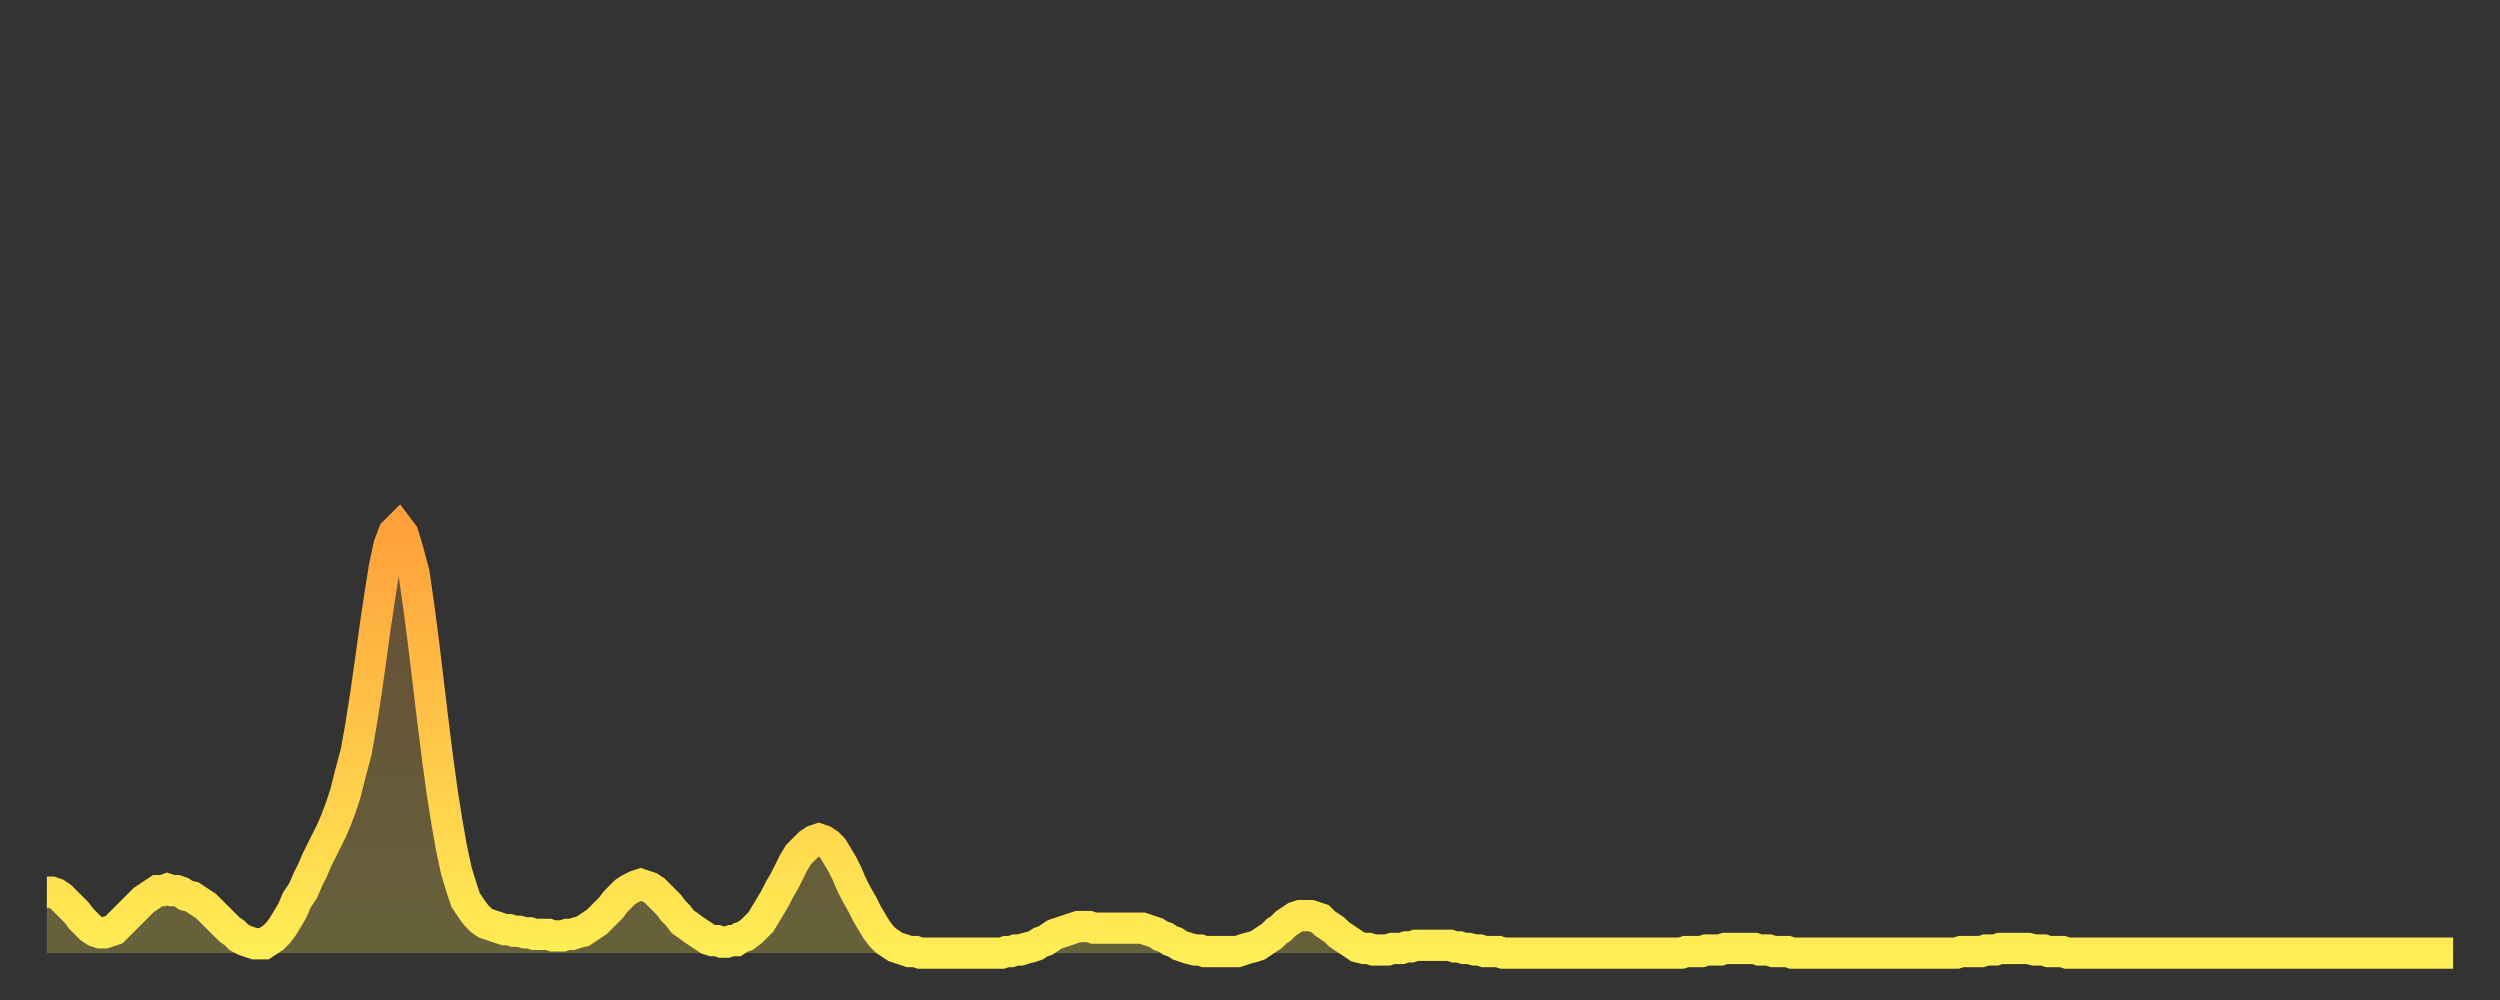
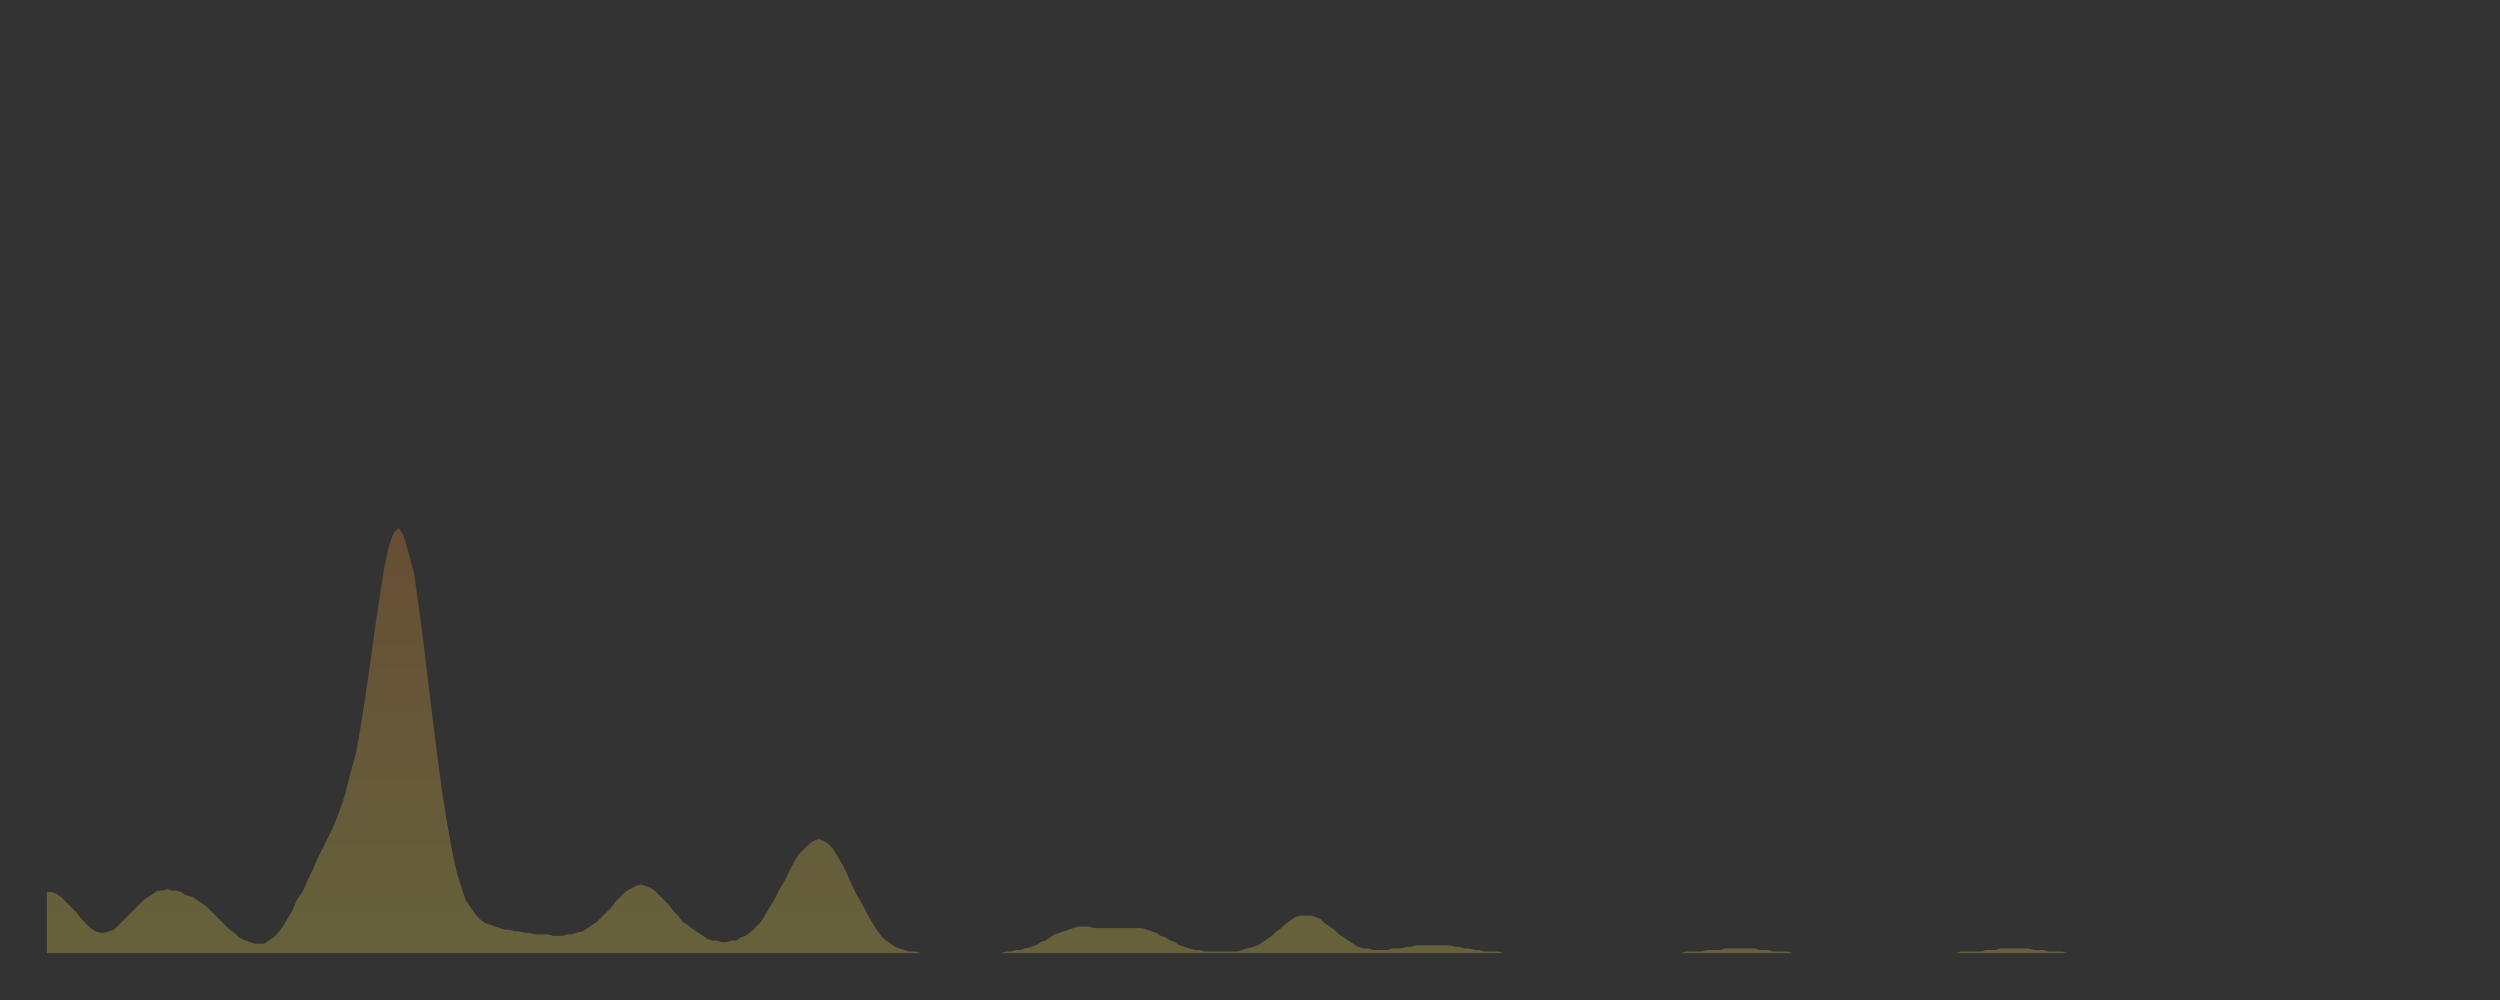
<svg xmlns="http://www.w3.org/2000/svg" baseProfile="full" height="64" version="1.1" width="160">
  <rect width="100%" height="100%" fill="#333333" stroke="none" />
  <defs>
    <linearGradient id="id152440" x1="0" x2="0" y1="0" y2="1">
      <stop offset="0%" stop-color="#ffa13b" />
      <stop offset="50%" stop-color="#ffc748" />
      <stop offset="100%" stop-color="#ffee55" />
    </linearGradient>
  </defs>
  <g transform="translate(3,3)">
    <g>
-       <path d="M 0.0 54.1 0.3 54.1 0.6 54.2 0.9 54.4 1.2 54.7 1.5 55.0 1.9 55.4 2.2 55.8 2.5 56.1 2.8 56.4 3.1 56.6 3.4 56.7 3.7 56.7 4.0 56.6 4.3 56.5 4.6 56.2 4.9 55.9 5.2 55.6 5.6 55.2 5.9 54.9 6.2 54.6 6.5 54.4 6.8 54.2 7.1 54.0 7.4 54.0 7.7 53.9 8.0 54.0 8.3 54.0 8.6 54.1 8.9 54.3 9.3 54.4 9.6 54.6 9.9 54.8 10.2 55.0 10.5 55.3 10.8 55.6 11.1 55.9 11.4 56.2 11.7 56.5 12.0 56.7 12.3 57.0 12.7 57.2 13.0 57.3 13.3 57.4 13.6 57.4 13.9 57.4 14.2 57.2 14.5 57.0 14.8 56.7 15.1 56.3 15.4 55.8 15.7 55.3 16.0 54.6 16.4 54.0 16.7 53.3 17.0 52.7 17.3 52.0 17.6 51.4 17.9 50.8 18.2 50.2 18.5 49.5 18.8 48.7 19.1 47.8 19.4 46.6 19.8 45.1 20.1 43.4 20.4 41.5 20.7 39.4 21.0 37.2 21.3 35.2 21.6 33.3 21.9 31.9 22.2 31.1 22.5 30.8 22.8 31.2 23.1 32.2 23.5 33.7 23.8 35.8 24.1 38.1 24.4 40.6 24.7 43.1 25.0 45.5 25.3 47.7 25.6 49.6 25.9 51.3 26.2 52.7 26.5 53.7 26.8 54.6 27.2 55.2 27.5 55.6 27.8 55.9 28.1 56.1 28.4 56.2 28.7 56.3 29.0 56.4 29.3 56.5 29.6 56.5 29.9 56.6 30.2 56.6 30.6 56.7 30.9 56.7 31.2 56.8 31.5 56.8 31.8 56.8 32.1 56.8 32.4 56.9 32.7 56.9 33.0 56.9 33.3 56.8 33.6 56.8 33.9 56.7 34.3 56.6 34.6 56.4 34.9 56.2 35.2 56.0 35.5 55.7 35.8 55.4 36.1 55.1 36.4 54.7 36.7 54.4 37.0 54.1 37.3 53.9 37.7 53.7 38.0 53.6 38.3 53.7 38.6 53.8 38.9 54.0 39.2 54.3 39.5 54.6 39.8 54.9 40.1 55.3 40.4 55.6 40.7 56.0 41.0 56.2 41.4 56.5 41.7 56.7 42.0 56.9 42.3 57.1 42.6 57.2 42.9 57.2 43.2 57.3 43.5 57.3 43.8 57.2 44.1 57.2 44.4 57.0 44.7 56.9 45.1 56.6 45.4 56.3 45.7 56.0 46.0 55.5 46.3 55.0 46.6 54.5 46.9 53.9 47.2 53.4 47.5 52.8 47.8 52.2 48.1 51.7 48.5 51.3 48.8 51.0 49.1 50.8 49.4 50.7 49.7 50.8 50.0 51.0 50.3 51.3 50.6 51.8 50.9 52.3 51.2 52.9 51.5 53.6 51.8 54.2 52.2 54.9 52.5 55.5 52.8 56.0 53.1 56.5 53.4 56.9 53.7 57.2 54.0 57.4 54.3 57.6 54.6 57.7 54.9 57.8 55.2 57.9 55.6 57.9 55.9 58.0 56.2 58.0 56.5 58.0 56.8 58.0 57.1 58.0 57.4 58.0 57.7 58.0 58.0 58.0 58.3 58.0 58.6 58.0 58.9 58.0 59.3 58.0 59.6 58.0 59.9 58.0 60.2 58.0 60.5 58.0 60.8 58.0 61.1 58.0 61.4 57.9 61.7 57.9 62.0 57.8 62.3 57.8 62.6 57.7 63.0 57.6 63.3 57.5 63.6 57.3 63.9 57.2 64.2 57.0 64.5 56.8 64.8 56.7 65.1 56.6 65.4 56.5 65.7 56.4 66.0 56.3 66.4 56.3 66.7 56.3 67.0 56.4 67.3 56.4 67.6 56.4 67.9 56.4 68.2 56.4 68.5 56.4 68.8 56.4 69.1 56.4 69.4 56.4 69.7 56.4 70.1 56.4 70.4 56.5 70.7 56.6 71.0 56.7 71.3 56.9 71.6 57.0 71.9 57.2 72.2 57.3 72.5 57.5 72.8 57.6 73.1 57.7 73.5 57.8 73.8 57.8 74.1 57.9 74.4 57.9 74.7 57.9 75.0 57.9 75.3 57.9 75.6 57.9 75.9 57.9 76.2 57.9 76.5 57.8 76.8 57.7 77.2 57.6 77.5 57.5 77.8 57.3 78.1 57.1 78.4 56.9 78.7 56.6 79.0 56.4 79.3 56.1 79.6 55.9 79.9 55.7 80.2 55.6 80.5 55.6 80.9 55.6 81.2 55.7 81.5 55.8 81.8 56.1 82.1 56.3 82.4 56.5 82.7 56.8 83.0 57.0 83.3 57.2 83.6 57.4 83.9 57.6 84.3 57.7 84.6 57.7 84.9 57.8 85.2 57.8 85.5 57.8 85.8 57.8 86.1 57.7 86.4 57.7 86.7 57.7 87.0 57.6 87.3 57.6 87.6 57.5 88.0 57.5 88.3 57.5 88.6 57.5 88.9 57.5 89.2 57.5 89.5 57.5 89.8 57.5 90.1 57.6 90.4 57.6 90.7 57.7 91.0 57.7 91.4 57.8 91.7 57.8 92.0 57.9 92.3 57.9 92.6 57.9 92.9 57.9 93.2 58.0 93.5 58.0 93.8 58.0 94.1 58.0 94.4 58.0 94.7 58.0 95.1 58.0 95.4 58.0 95.7 58.0 96.0 58.0 96.3 58.0 96.6 58.0 96.9 58.0 97.2 58.0 97.5 58.0 97.8 58.0 98.1 58.0 98.4 58.0 98.8 58.0 99.1 58.0 99.4 58.0 99.7 58.0 100.0 58.0 100.3 58.0 100.6 58.0 100.9 58.0 101.2 58.0 101.5 58.0 101.8 58.0 102.2 58.0 102.5 58.0 102.8 58.0 103.1 58.0 103.4 58.0 103.7 58.0 104.0 58.0 104.3 58.0 104.6 58.0 104.9 57.9 105.2 57.9 105.5 57.9 105.9 57.9 106.2 57.8 106.5 57.8 106.8 57.8 107.1 57.8 107.4 57.7 107.7 57.7 108.0 57.7 108.3 57.7 108.6 57.7 108.9 57.7 109.3 57.7 109.6 57.8 109.9 57.8 110.2 57.8 110.5 57.9 110.8 57.9 111.1 57.9 111.4 57.9 111.7 58.0 112.0 58.0 112.3 58.0 112.6 58.0 113.0 58.0 113.3 58.0 113.6 58.0 113.9 58.0 114.2 58.0 114.5 58.0 114.8 58.0 115.1 58.0 115.4 58.0 115.7 58.0 116.0 58.0 116.3 58.0 116.7 58.0 117.0 58.0 117.3 58.0 117.6 58.0 117.9 58.0 118.2 58.0 118.5 58.0 118.8 58.0 119.1 58.0 119.4 58.0 119.7 58.0 120.1 58.0 120.4 58.0 120.7 58.0 121.0 58.0 121.3 58.0 121.6 58.0 121.9 58.0 122.2 58.0 122.5 57.9 122.8 57.9 123.1 57.9 123.4 57.9 123.8 57.9 124.1 57.8 124.4 57.8 124.7 57.8 125.0 57.7 125.3 57.7 125.6 57.7 125.9 57.7 126.2 57.7 126.5 57.7 126.8 57.7 127.2 57.8 127.5 57.8 127.8 57.8 128.1 57.9 128.4 57.9 128.7 57.9 129.0 57.9 129.3 58.0 129.6 58.0 129.9 58.0 130.2 58.0 130.5 58.0 130.9 58.0 131.2 58.0 131.5 58.0 131.8 58.0 132.1 58.0 132.4 58.0 132.7 58.0 133.0 58.0 133.3 58.0 133.6 58.0 133.9 58.0 134.2 58.0 134.6 58.0 134.9 58.0 135.2 58.0 135.5 58.0 135.8 58.0 136.1 58.0 136.4 58.0 136.7 58.0 137.0 58.0 137.3 58.0 137.6 58.0 138.0 58.0 138.3 58.0 138.6 58.0 138.9 58.0 139.2 58.0 139.5 58.0 139.8 58.0 140.1 58.0 140.4 58.0 140.7 58.0 141.0 58.0 141.3 58.0 141.7 58.0 142.0 58.0 142.3 58.0 142.6 58.0 142.9 58.0 143.2 58.0 143.5 58.0 143.8 58.0 144.1 58.0 144.4 58.0 144.7 58.0 145.1 58.0 145.4 58.0 145.7 58.0 146.0 58.0 146.3 58.0 146.6 58.0 146.9 58.0 147.2 58.0 147.5 58.0 147.8 58.0 148.1 58.0 148.4 58.0 148.8 58.0 149.1 58.0 149.4 58.0 149.7 58.0 150.0 58.0 150.3 58.0 150.6 58.0 150.9 58.0 151.2 58.0 151.5 58.0 151.8 58.0 152.1 58.0 152.5 58.0 152.8 58.0 153.1 58.0 153.4 58.0 153.7 58.0 154.0 58.0" fill="none" id="graph-curve" opacity="1" stroke="url(#id152440)" stroke-width="2" />
      <path d="M 0 58 L 0.0 54.1 0.3 54.1 0.6 54.2 0.9 54.4 1.2 54.7 1.5 55.0 1.9 55.4 2.2 55.8 2.5 56.1 2.8 56.4 3.1 56.6 3.4 56.7 3.7 56.7 4.0 56.6 4.3 56.5 4.6 56.2 4.9 55.9 5.2 55.6 5.6 55.2 5.9 54.9 6.2 54.6 6.5 54.4 6.8 54.2 7.1 54.0 7.4 54.0 7.7 53.9 8.0 54.0 8.3 54.0 8.6 54.1 8.9 54.3 9.3 54.4 9.6 54.6 9.9 54.8 10.2 55.0 10.5 55.3 10.8 55.6 11.1 55.9 11.4 56.2 11.7 56.5 12.0 56.7 12.3 57.0 12.7 57.2 13.0 57.3 13.3 57.4 13.6 57.4 13.9 57.4 14.2 57.2 14.5 57.0 14.8 56.7 15.1 56.3 15.4 55.8 15.7 55.3 16.0 54.6 16.4 54.0 16.7 53.3 17.0 52.7 17.3 52.0 17.6 51.4 17.9 50.8 18.2 50.2 18.5 49.5 18.8 48.7 19.1 47.8 19.4 46.6 19.8 45.1 20.1 43.4 20.4 41.5 20.7 39.4 21.0 37.2 21.3 35.2 21.6 33.3 21.9 31.9 22.2 31.1 22.5 30.8 22.8 31.2 23.1 32.2 23.5 33.7 23.8 35.8 24.1 38.1 24.4 40.6 24.7 43.1 25.0 45.5 25.3 47.7 25.6 49.6 25.9 51.3 26.2 52.7 26.5 53.7 26.8 54.6 27.2 55.2 27.5 55.6 27.8 55.9 28.1 56.1 28.4 56.2 28.7 56.3 29.0 56.4 29.3 56.5 29.6 56.5 29.9 56.6 30.2 56.6 30.6 56.7 30.9 56.7 31.2 56.8 31.5 56.8 31.8 56.8 32.1 56.8 32.4 56.9 32.7 56.9 33.0 56.9 33.3 56.8 33.6 56.8 33.9 56.7 34.3 56.6 34.6 56.4 34.9 56.2 35.2 56.0 35.5 55.7 35.8 55.4 36.1 55.1 36.4 54.7 36.7 54.4 37.0 54.1 37.3 53.9 37.7 53.7 38.0 53.6 38.3 53.7 38.6 53.8 38.9 54.0 39.2 54.3 39.5 54.6 39.8 54.9 40.1 55.3 40.4 55.6 40.7 56.0 41.0 56.2 41.4 56.5 41.7 56.7 42.0 56.9 42.3 57.1 42.6 57.2 42.9 57.2 43.2 57.3 43.5 57.3 43.8 57.2 44.1 57.2 44.4 57.0 44.7 56.9 45.1 56.6 45.4 56.3 45.7 56.0 46.0 55.5 46.3 55.0 46.6 54.5 46.9 53.9 47.2 53.4 47.5 52.8 47.8 52.2 48.1 51.7 48.5 51.3 48.8 51.0 49.1 50.8 49.4 50.7 49.7 50.8 50.0 51.0 50.3 51.3 50.6 51.8 50.9 52.3 51.2 52.9 51.5 53.6 51.8 54.2 52.2 54.9 52.5 55.5 52.8 56.0 53.1 56.5 53.4 56.9 53.7 57.2 54.0 57.4 54.3 57.6 54.6 57.7 54.9 57.8 55.2 57.9 55.6 57.9 55.9 58.0 56.2 58.0 56.5 58.0 56.8 58.0 57.1 58.0 57.4 58.0 57.7 58.0 58.0 58.0 58.3 58.0 58.6 58.0 58.9 58.0 59.3 58.0 59.6 58.0 59.9 58.0 60.2 58.0 60.5 58.0 60.8 58.0 61.1 58.0 61.4 57.9 61.7 57.9 62.0 57.8 62.3 57.8 62.6 57.7 63.0 57.6 63.3 57.5 63.6 57.3 63.9 57.2 64.2 57.0 64.5 56.8 64.8 56.7 65.1 56.6 65.4 56.5 65.7 56.4 66.0 56.3 66.4 56.3 66.7 56.3 67.0 56.4 67.3 56.4 67.6 56.4 67.9 56.4 68.2 56.4 68.5 56.4 68.8 56.4 69.1 56.4 69.4 56.4 69.7 56.4 70.1 56.4 70.4 56.5 70.7 56.6 71.0 56.7 71.3 56.9 71.6 57.0 71.9 57.2 72.2 57.3 72.5 57.5 72.8 57.6 73.1 57.7 73.5 57.8 73.8 57.8 74.1 57.9 74.4 57.9 74.7 57.9 75.0 57.9 75.3 57.9 75.6 57.9 75.9 57.9 76.2 57.9 76.5 57.8 76.8 57.7 77.2 57.6 77.5 57.5 77.8 57.3 78.1 57.1 78.4 56.9 78.7 56.6 79.0 56.4 79.3 56.1 79.6 55.9 79.9 55.7 80.2 55.6 80.5 55.6 80.9 55.6 81.2 55.7 81.5 55.8 81.8 56.1 82.1 56.3 82.4 56.5 82.7 56.8 83.0 57.0 83.3 57.2 83.6 57.4 83.9 57.6 84.3 57.7 84.6 57.7 84.9 57.8 85.2 57.8 85.5 57.8 85.8 57.8 86.1 57.7 86.4 57.7 86.7 57.7 87.0 57.6 87.3 57.6 87.6 57.5 88.0 57.5 88.3 57.5 88.6 57.5 88.9 57.5 89.2 57.5 89.5 57.5 89.8 57.5 90.1 57.6 90.4 57.6 90.7 57.7 91.0 57.7 91.4 57.8 91.7 57.8 92.0 57.9 92.3 57.9 92.6 57.9 92.9 57.9 93.2 58.0 93.5 58.0 93.8 58.0 94.1 58.0 94.4 58.0 94.7 58.0 95.1 58.0 95.4 58.0 95.7 58.0 96.0 58.0 96.3 58.0 96.6 58.0 96.9 58.0 97.2 58.0 97.5 58.0 97.8 58.0 98.1 58.0 98.4 58.0 98.8 58.0 99.1 58.0 99.4 58.0 99.7 58.0 100.0 58.0 100.3 58.0 100.6 58.0 100.9 58.0 101.2 58.0 101.5 58.0 101.8 58.0 102.2 58.0 102.5 58.0 102.8 58.0 103.1 58.0 103.4 58.0 103.7 58.0 104.0 58.0 104.3 58.0 104.6 58.0 104.9 57.9 105.2 57.9 105.5 57.9 105.9 57.9 106.2 57.8 106.5 57.8 106.8 57.8 107.1 57.8 107.4 57.7 107.7 57.7 108.0 57.7 108.3 57.7 108.6 57.7 108.9 57.7 109.3 57.7 109.6 57.8 109.9 57.8 110.2 57.8 110.5 57.9 110.8 57.9 111.1 57.9 111.4 57.9 111.7 58.0 112.0 58.0 112.3 58.0 112.6 58.0 113.0 58.0 113.3 58.0 113.6 58.0 113.9 58.0 114.2 58.0 114.5 58.0 114.8 58.0 115.1 58.0 115.4 58.0 115.7 58.0 116.0 58.0 116.3 58.0 116.7 58.0 117.0 58.0 117.3 58.0 117.6 58.0 117.9 58.0 118.2 58.0 118.5 58.0 118.8 58.0 119.1 58.0 119.4 58.0 119.7 58.0 120.1 58.0 120.4 58.0 120.7 58.0 121.0 58.0 121.3 58.0 121.6 58.0 121.9 58.0 122.2 58.0 122.5 57.9 122.8 57.9 123.1 57.9 123.4 57.9 123.8 57.9 124.1 57.8 124.4 57.8 124.7 57.8 125.0 57.7 125.3 57.7 125.6 57.7 125.9 57.7 126.2 57.7 126.5 57.7 126.8 57.7 127.2 57.8 127.5 57.8 127.8 57.8 128.1 57.9 128.4 57.9 128.7 57.9 129.0 57.9 129.3 58.0 129.6 58.0 129.9 58.0 130.2 58.0 130.5 58.0 130.9 58.0 131.2 58.0 131.5 58.0 131.8 58.0 132.1 58.0 132.4 58.0 132.7 58.0 133.0 58.0 133.3 58.0 133.6 58.0 133.9 58.0 134.2 58.0 134.6 58.0 134.9 58.0 135.2 58.0 135.5 58.0 135.8 58.0 136.1 58.0 136.4 58.0 136.7 58.0 137.0 58.0 137.3 58.0 137.6 58.0 138.0 58.0 138.3 58.0 138.6 58.0 138.9 58.0 139.2 58.0 139.5 58.0 139.8 58.0 140.1 58.0 140.4 58.0 140.7 58.0 141.0 58.0 141.3 58.0 141.7 58.0 142.0 58.0 142.3 58.0 142.6 58.0 142.9 58.0 143.2 58.0 143.5 58.0 143.8 58.0 144.1 58.0 144.4 58.0 144.7 58.0 145.1 58.0 145.4 58.0 145.7 58.0 146.0 58.0 146.3 58.0 146.6 58.0 146.9 58.0 147.2 58.0 147.5 58.0 147.8 58.0 148.1 58.0 148.4 58.0 148.8 58.0 149.1 58.0 149.4 58.0 149.7 58.0 150.0 58.0 150.3 58.0 150.6 58.0 150.9 58.0 151.2 58.0 151.5 58.0 151.8 58.0 152.1 58.0 152.5 58.0 152.8 58.0 153.1 58.0 153.4 58.0 153.7 58.0 154.0 58.0 154 58" fill="url(#id152440)" fill-opacity=".25" id="graph-shadow" />
    </g>
  </g>
</svg>